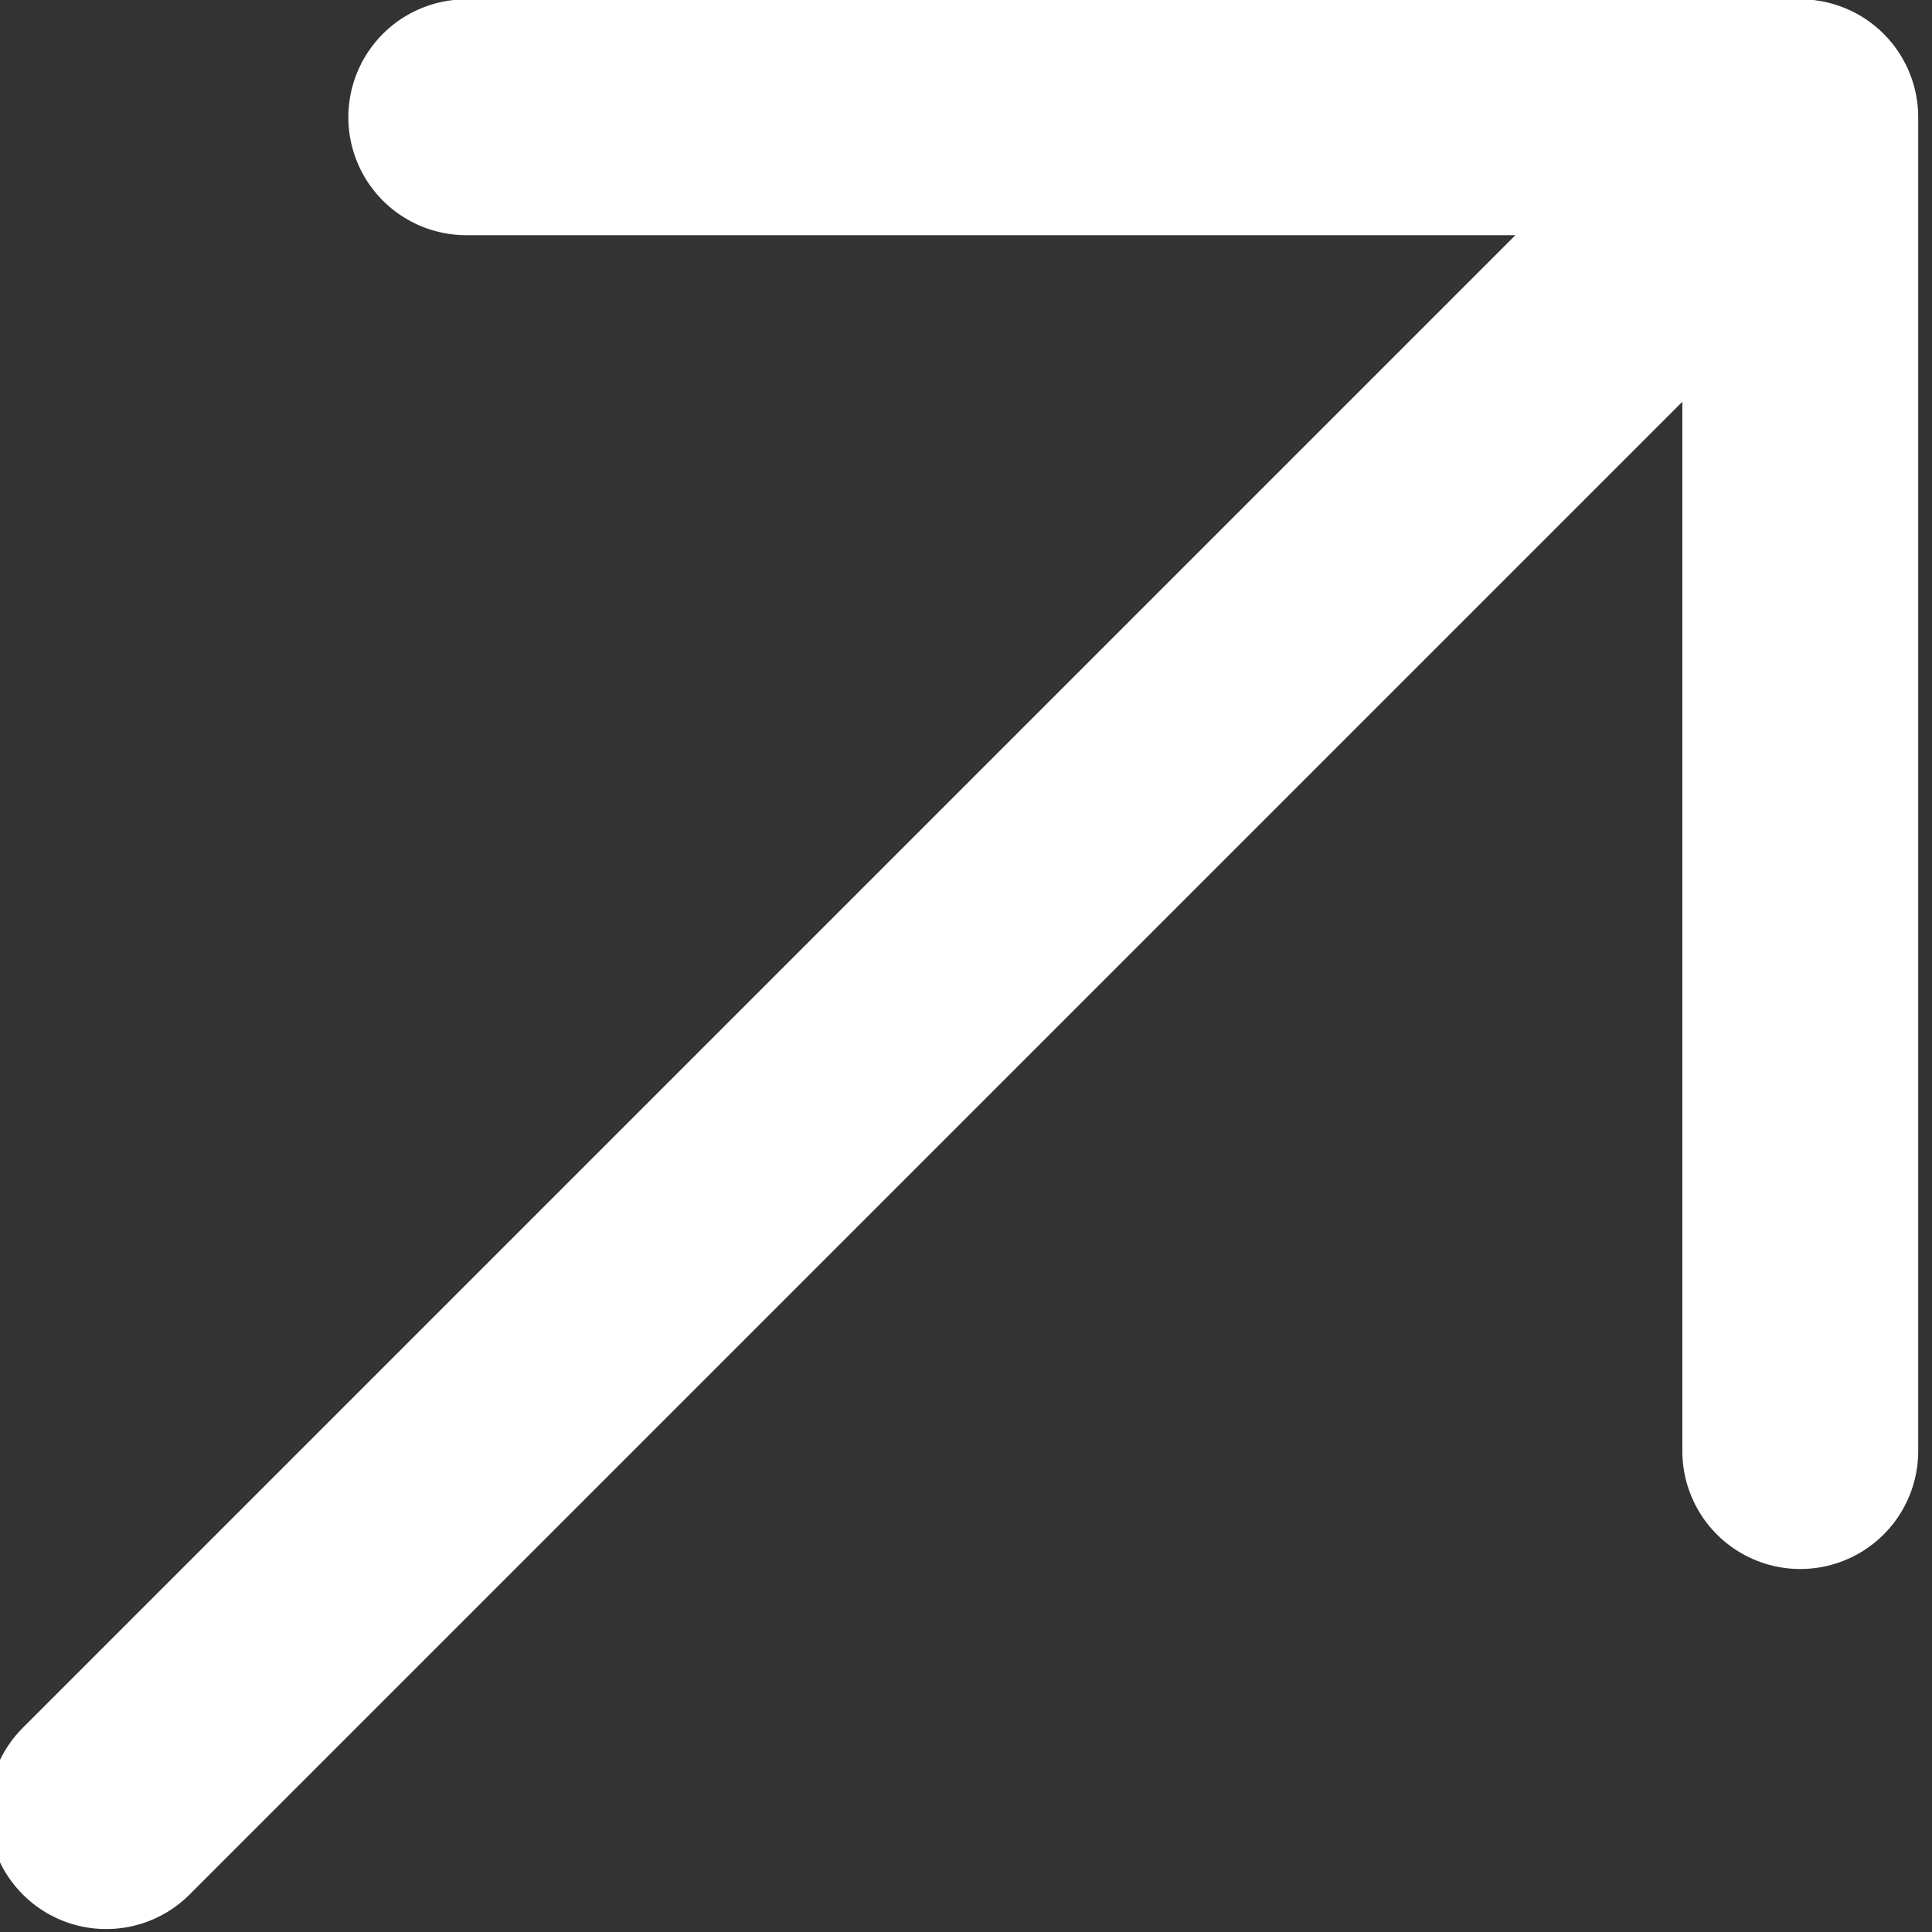
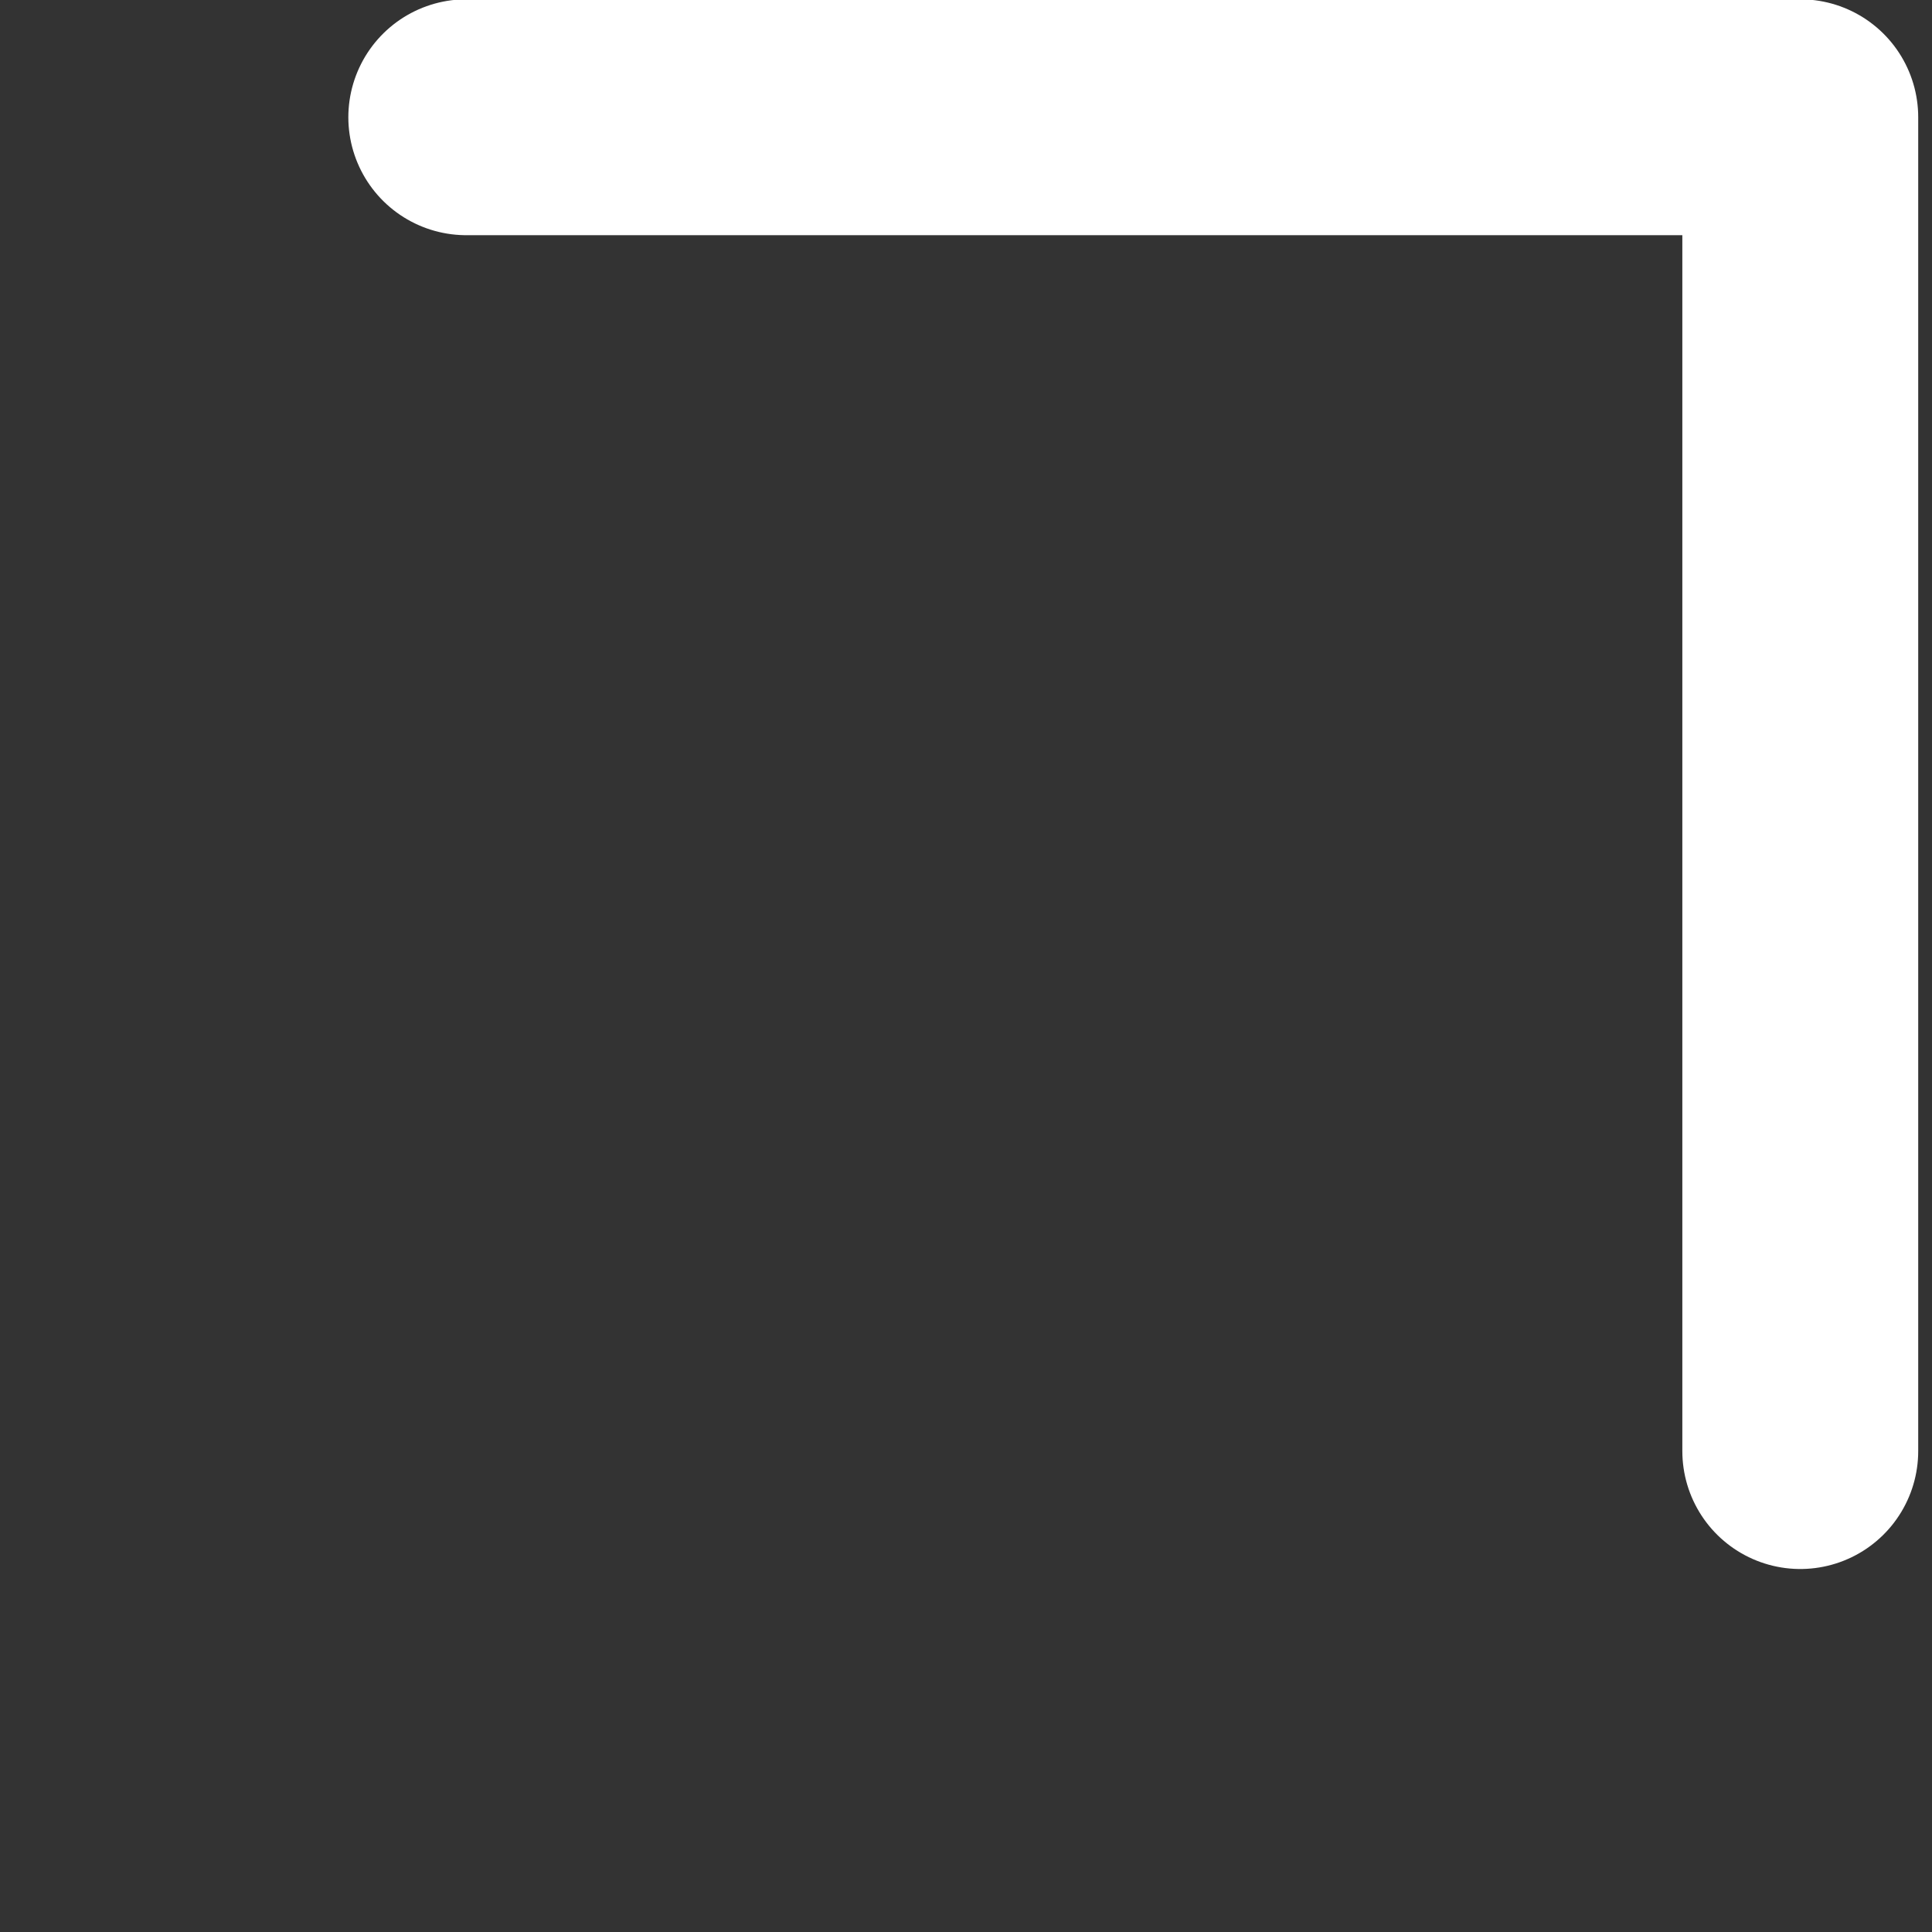
<svg xmlns="http://www.w3.org/2000/svg" width="100%" height="100%" viewBox="0 0 86 86" version="1.1" xml:space="preserve" style="fill-rule:evenodd;clip-rule:evenodd;stroke-linecap:round;stroke-linejoin:round;stroke-miterlimit:10;">
  <rect x="0" y="0" width="86" height="86" fill="#333333" stroke="none" />
  <g transform="matrix(1,0,0,1,-14426.5,-562.483)">
    <g transform="matrix(8.333,0,0,8.333,0,0)">
      <g transform="matrix(1,0,0,1,1733.74,75.252)">
        <path d="M0,-7.125L7.126,-7.125L7.126,0" style="fill:none;fill-rule:nonzero;stroke:white;stroke-width:1.26px;" />
      </g>
    </g>
    <g transform="matrix(8.333,0,0,8.333,0,0)">
      <g transform="matrix(-0.707,0.707,0.707,0.707,1736.34,79.049)">
-         <path d="M-10.922,-4.524L1.874,-4.524" style="fill:none;fill-rule:nonzero;stroke:white;stroke-width:1.26px;" />
-       </g>
+         </g>
    </g>
  </g>
</svg>